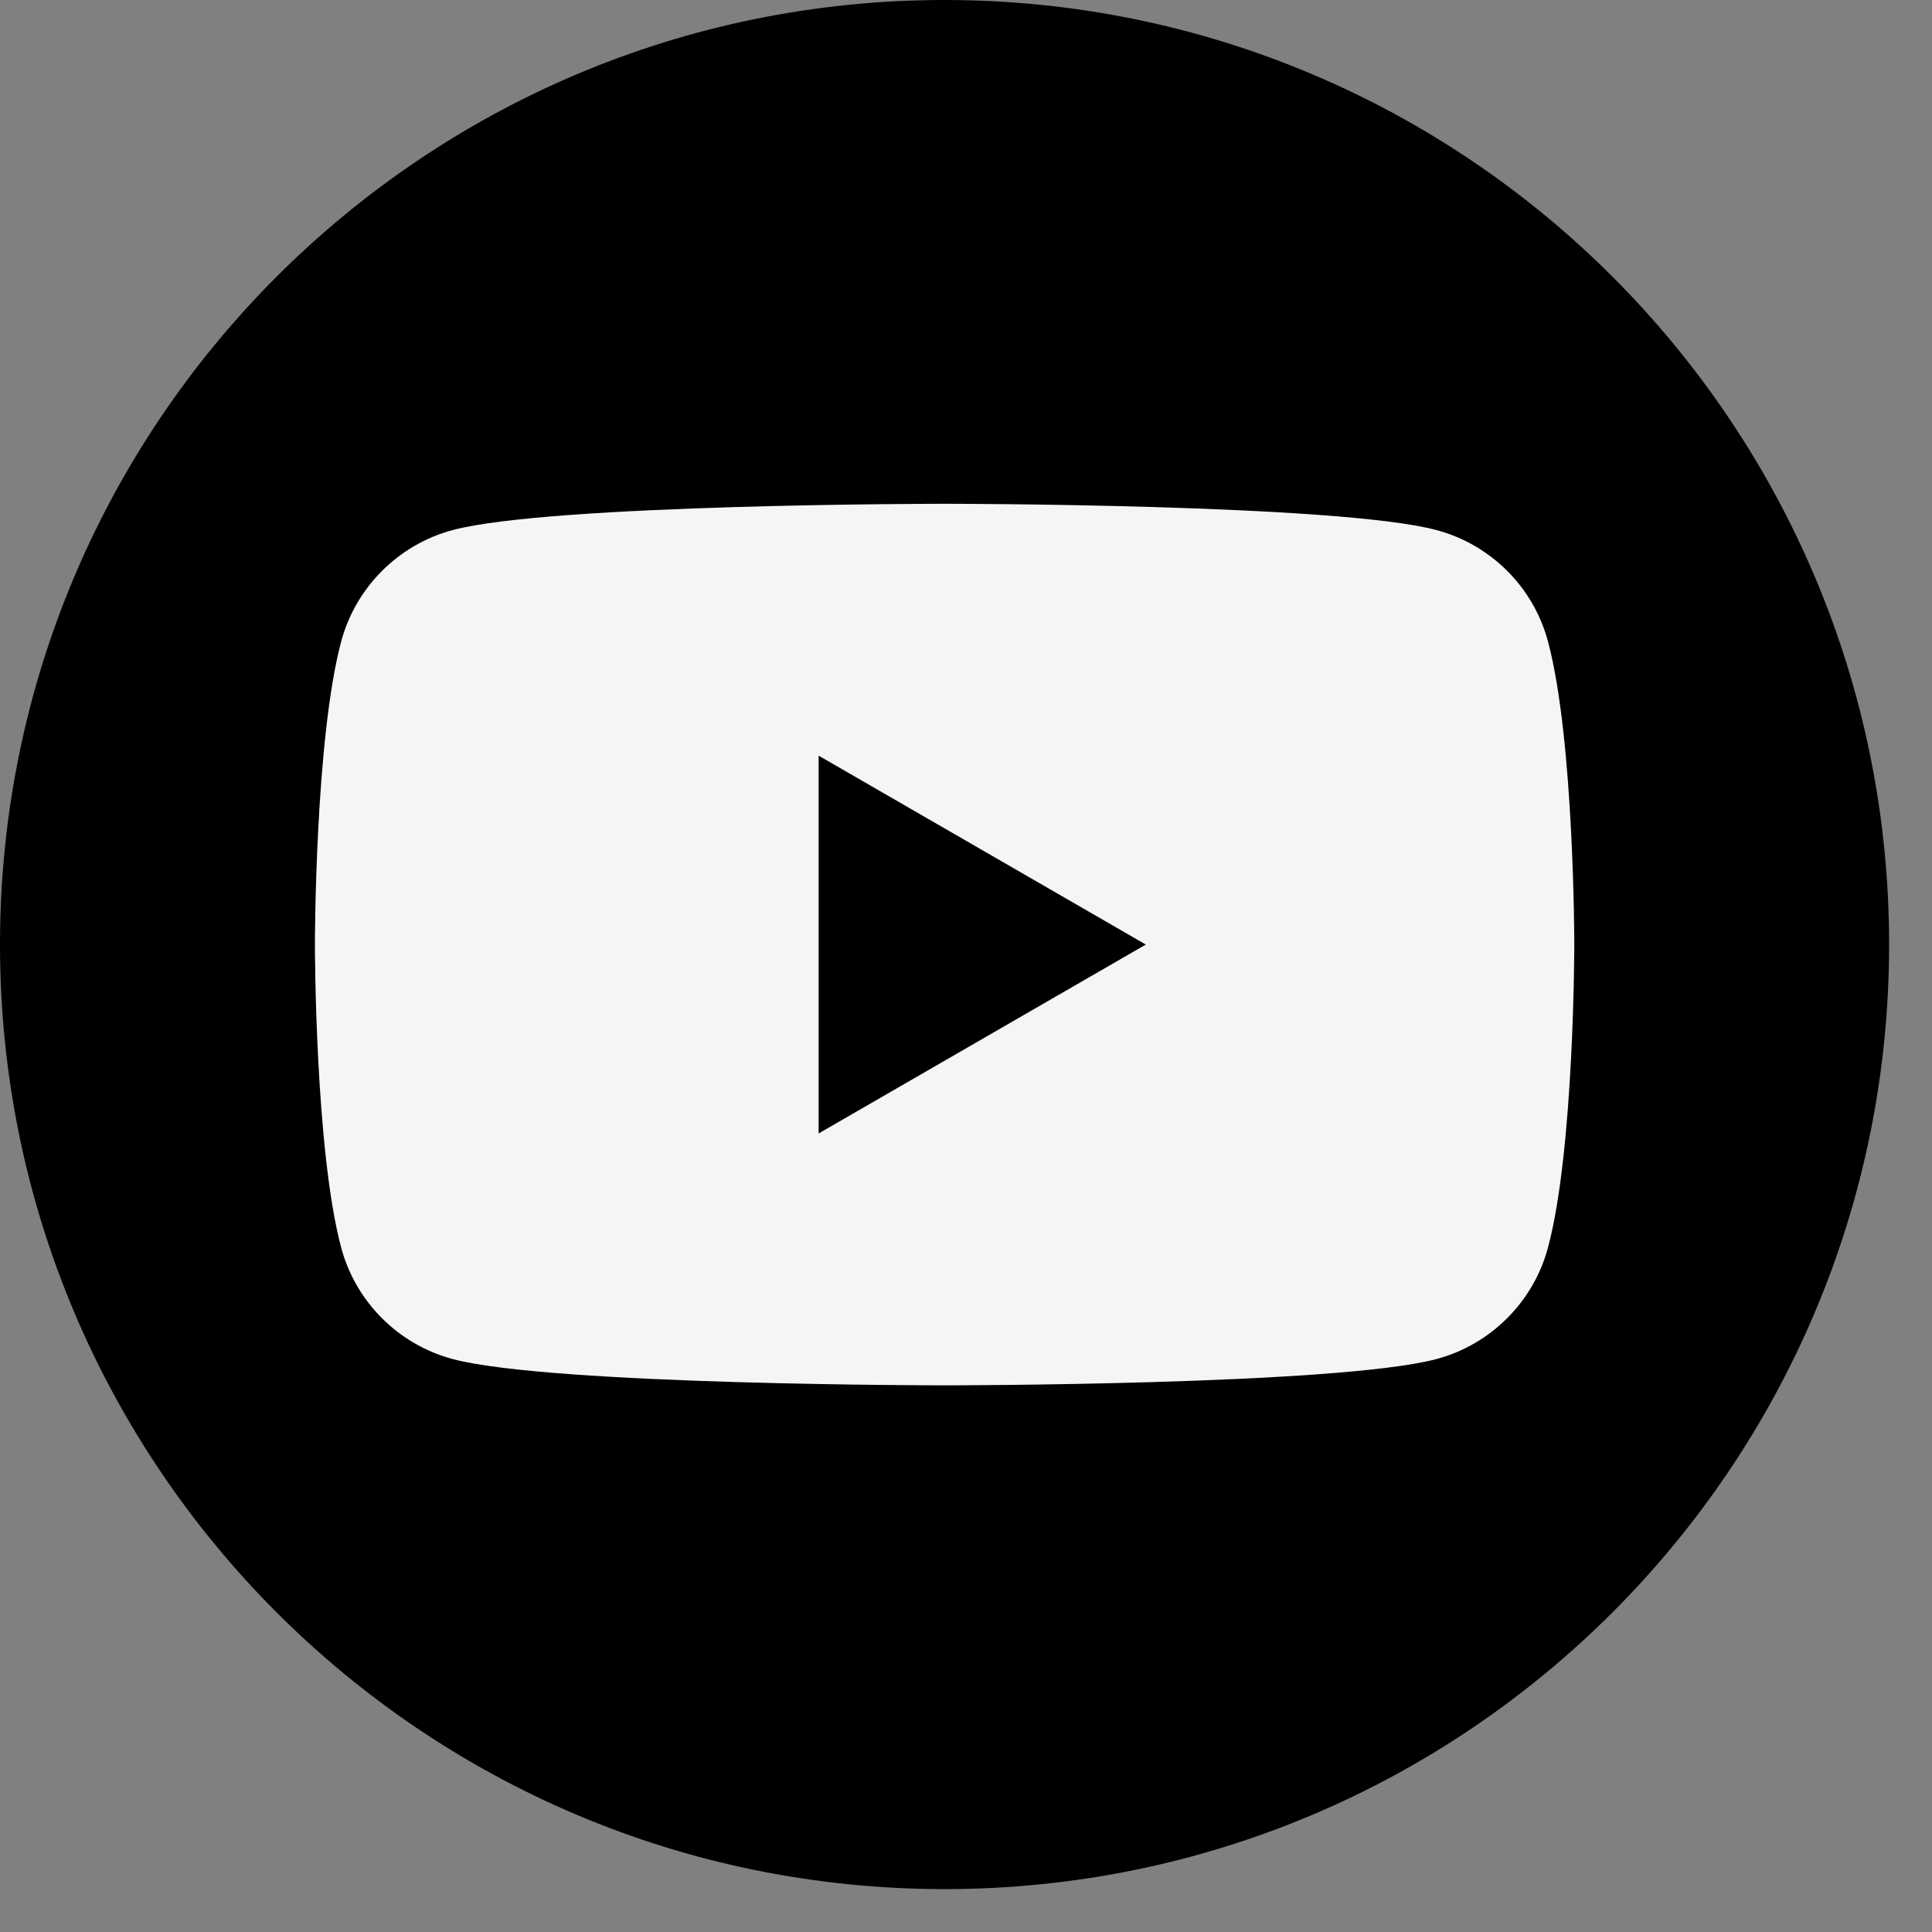
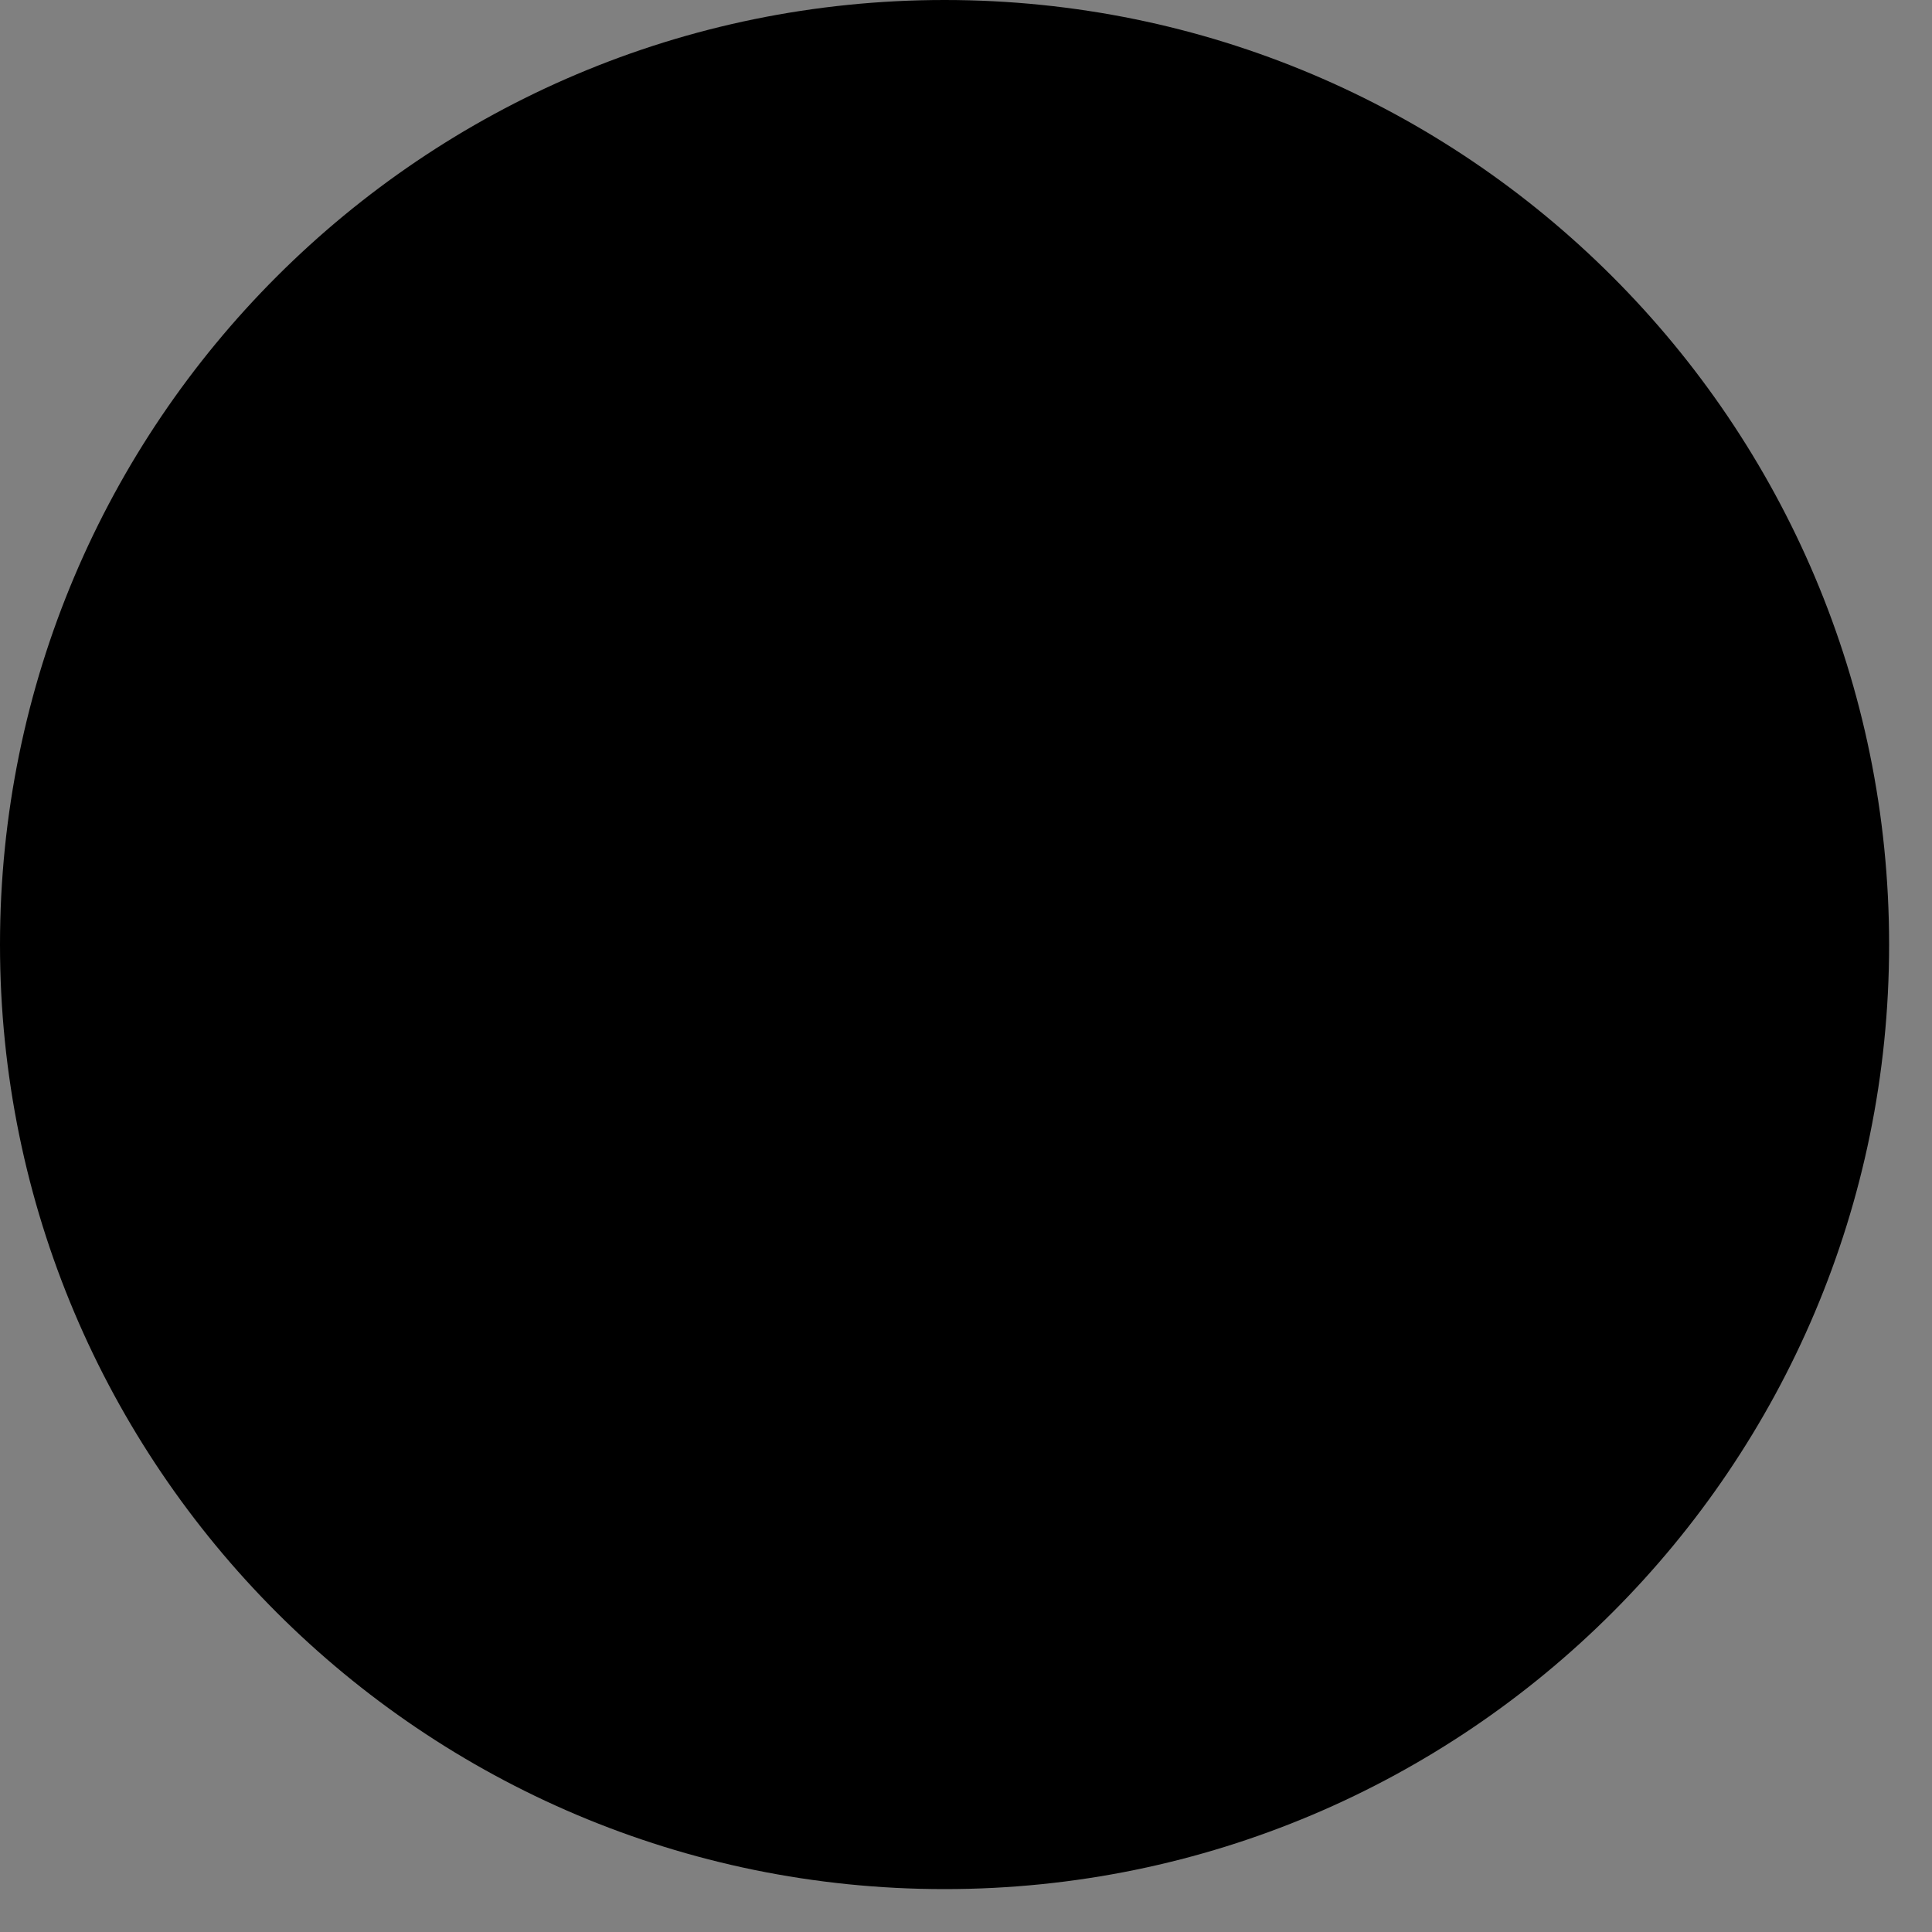
<svg xmlns="http://www.w3.org/2000/svg" width="40" height="40" viewBox="0 0 40 40" fill="none">
  <rect x="0" y="0" width="40" height="40" fill="#808080" stroke="none" />
  <path d="M19.556 39.112C30.356 39.112 39.112 30.356 39.112 19.556C39.112 8.755 30.356 0 19.556 0C8.755 0 0 8.755 0 19.556C0 30.356 8.755 39.112 19.556 39.112Z" fill="black" />
-   <path d="M32.049 13.281C31.751 12.159 30.867 11.276 29.743 10.975C27.709 10.43 19.557 10.43 19.557 10.43C19.557 10.43 11.404 10.43 9.37 10.975C8.249 11.276 7.366 12.156 7.064 13.281C6.52 15.314 6.52 19.556 6.52 19.556C6.52 19.556 6.52 23.797 7.064 25.831C7.363 26.952 8.246 27.836 9.37 28.137C11.404 28.682 19.557 28.682 19.557 28.682C19.557 28.682 27.709 28.682 29.743 28.137C30.864 27.836 31.748 26.955 32.049 25.831C32.594 23.797 32.594 19.556 32.594 19.556C32.594 19.556 32.594 15.314 32.049 13.281ZM16.949 23.467V15.645L23.723 19.556L16.949 23.467Z" fill="#F5F5F5" />
</svg>